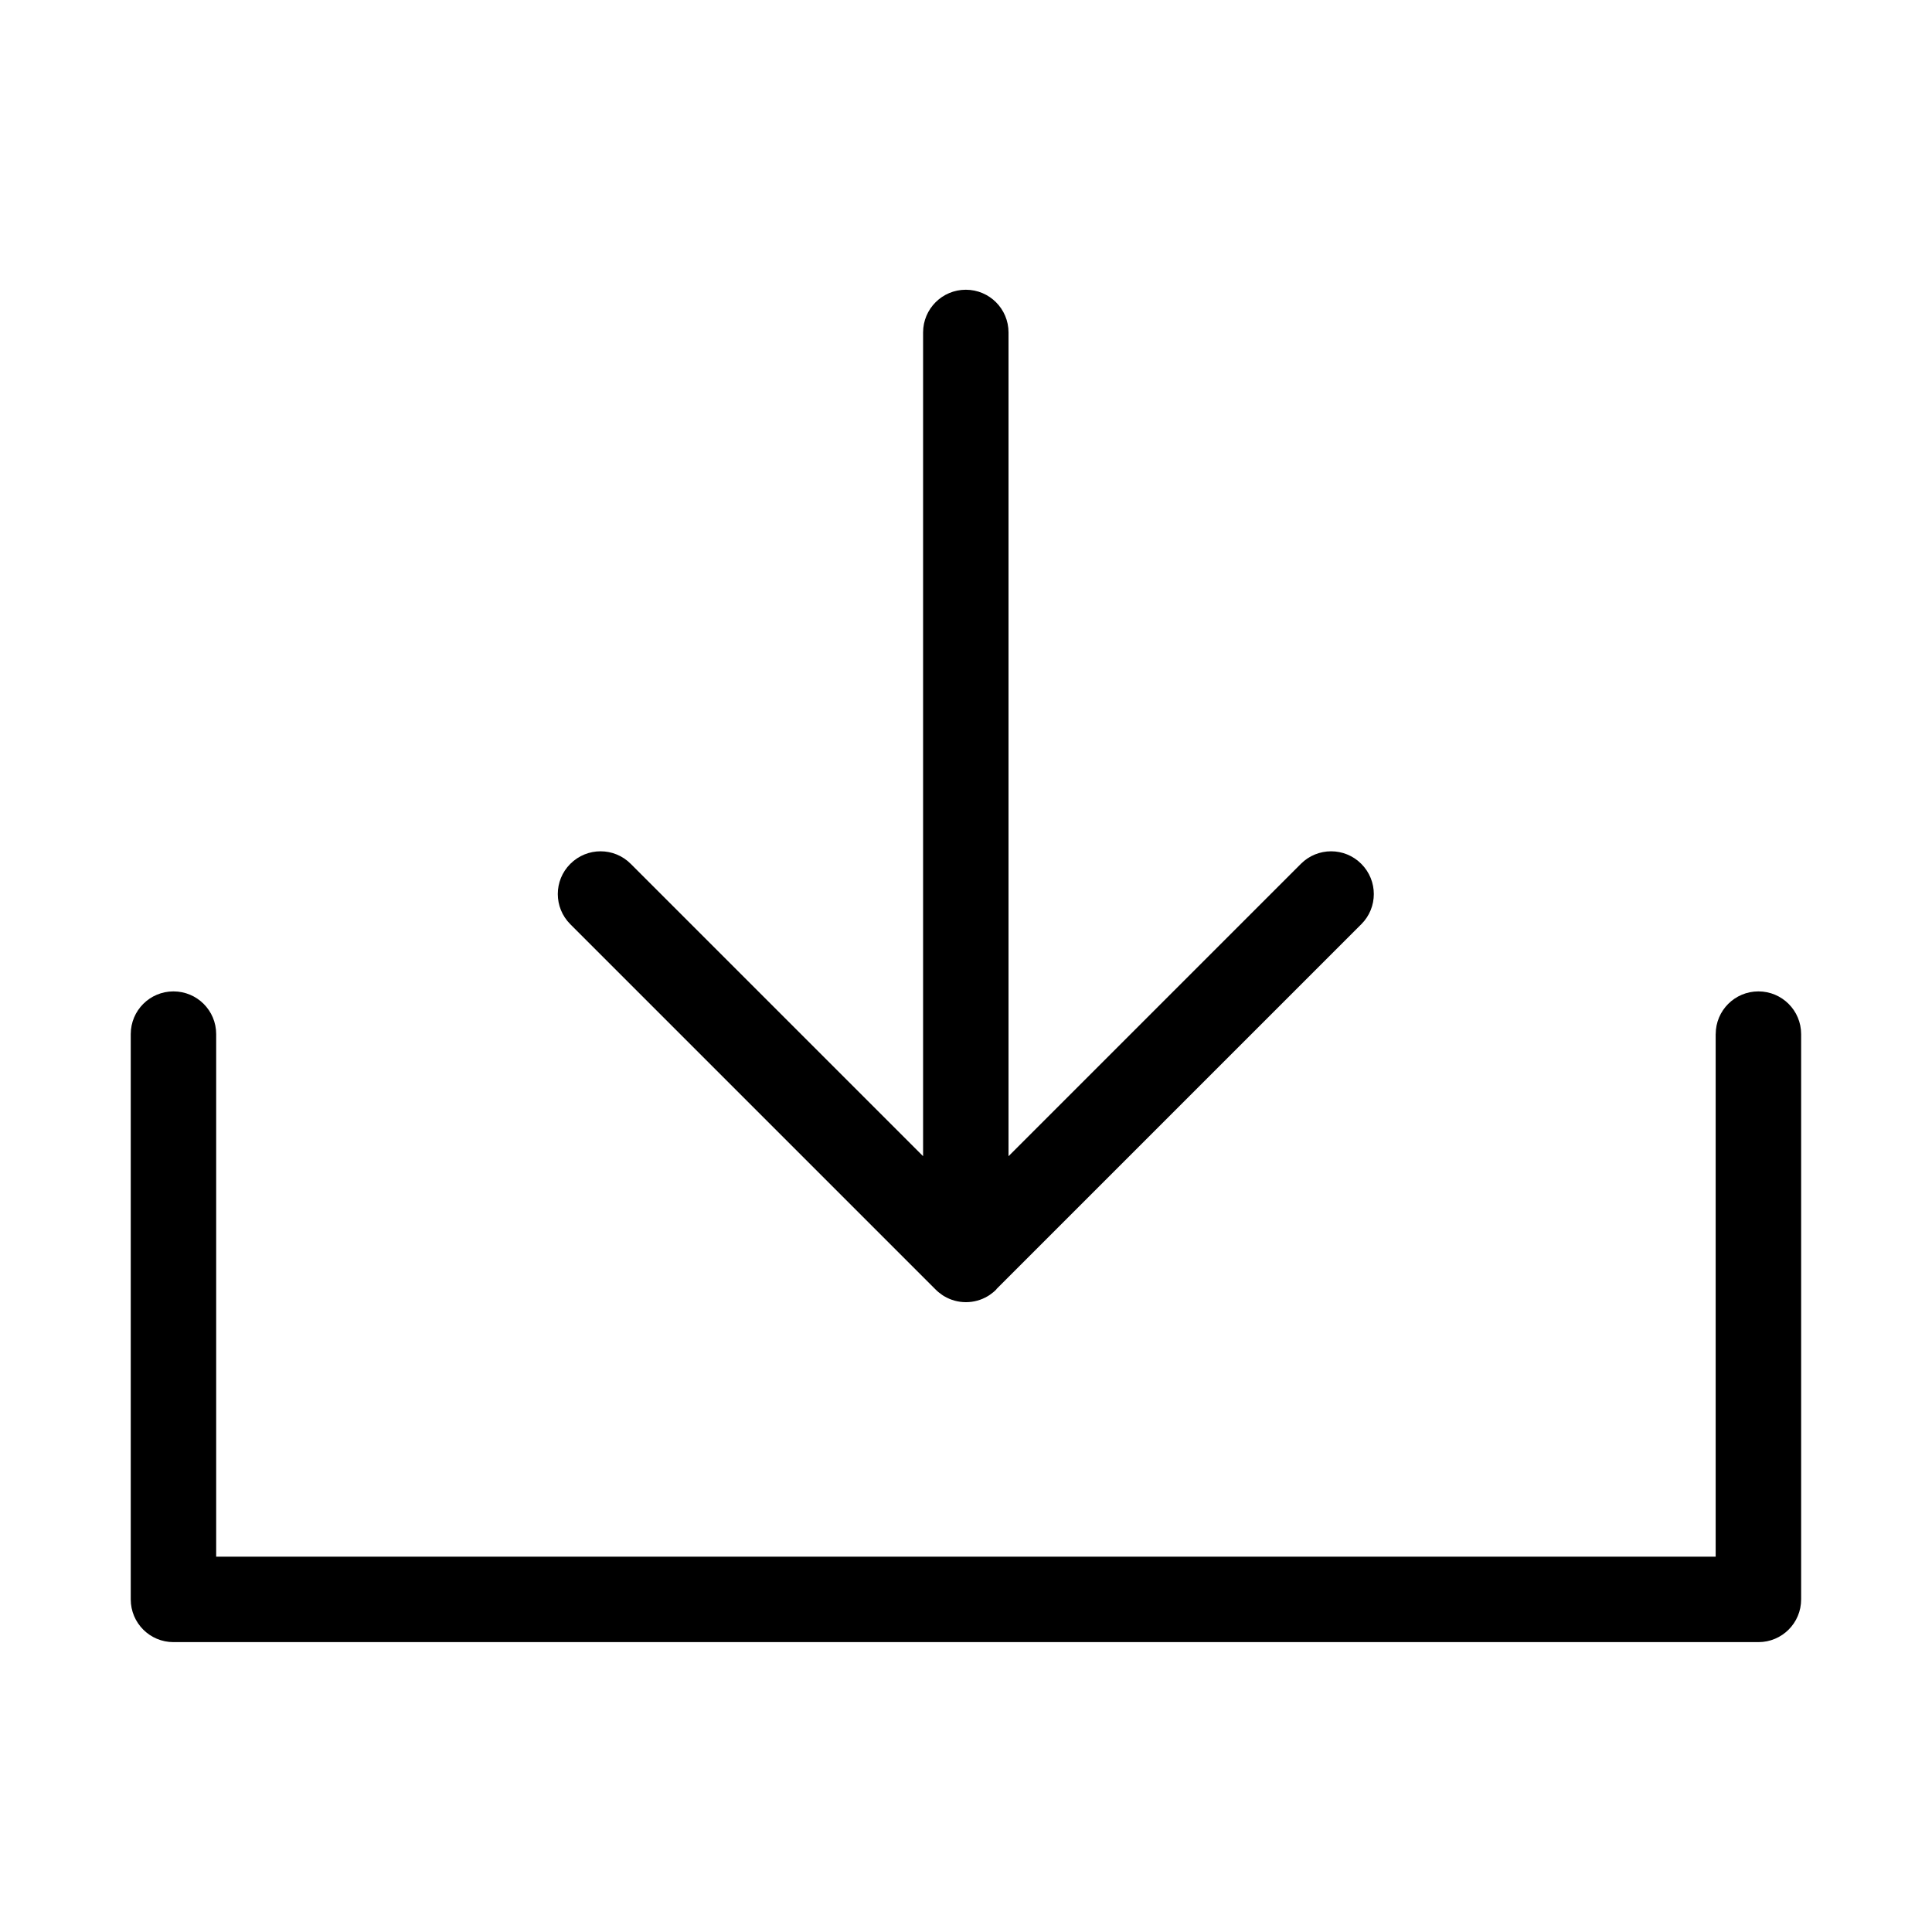
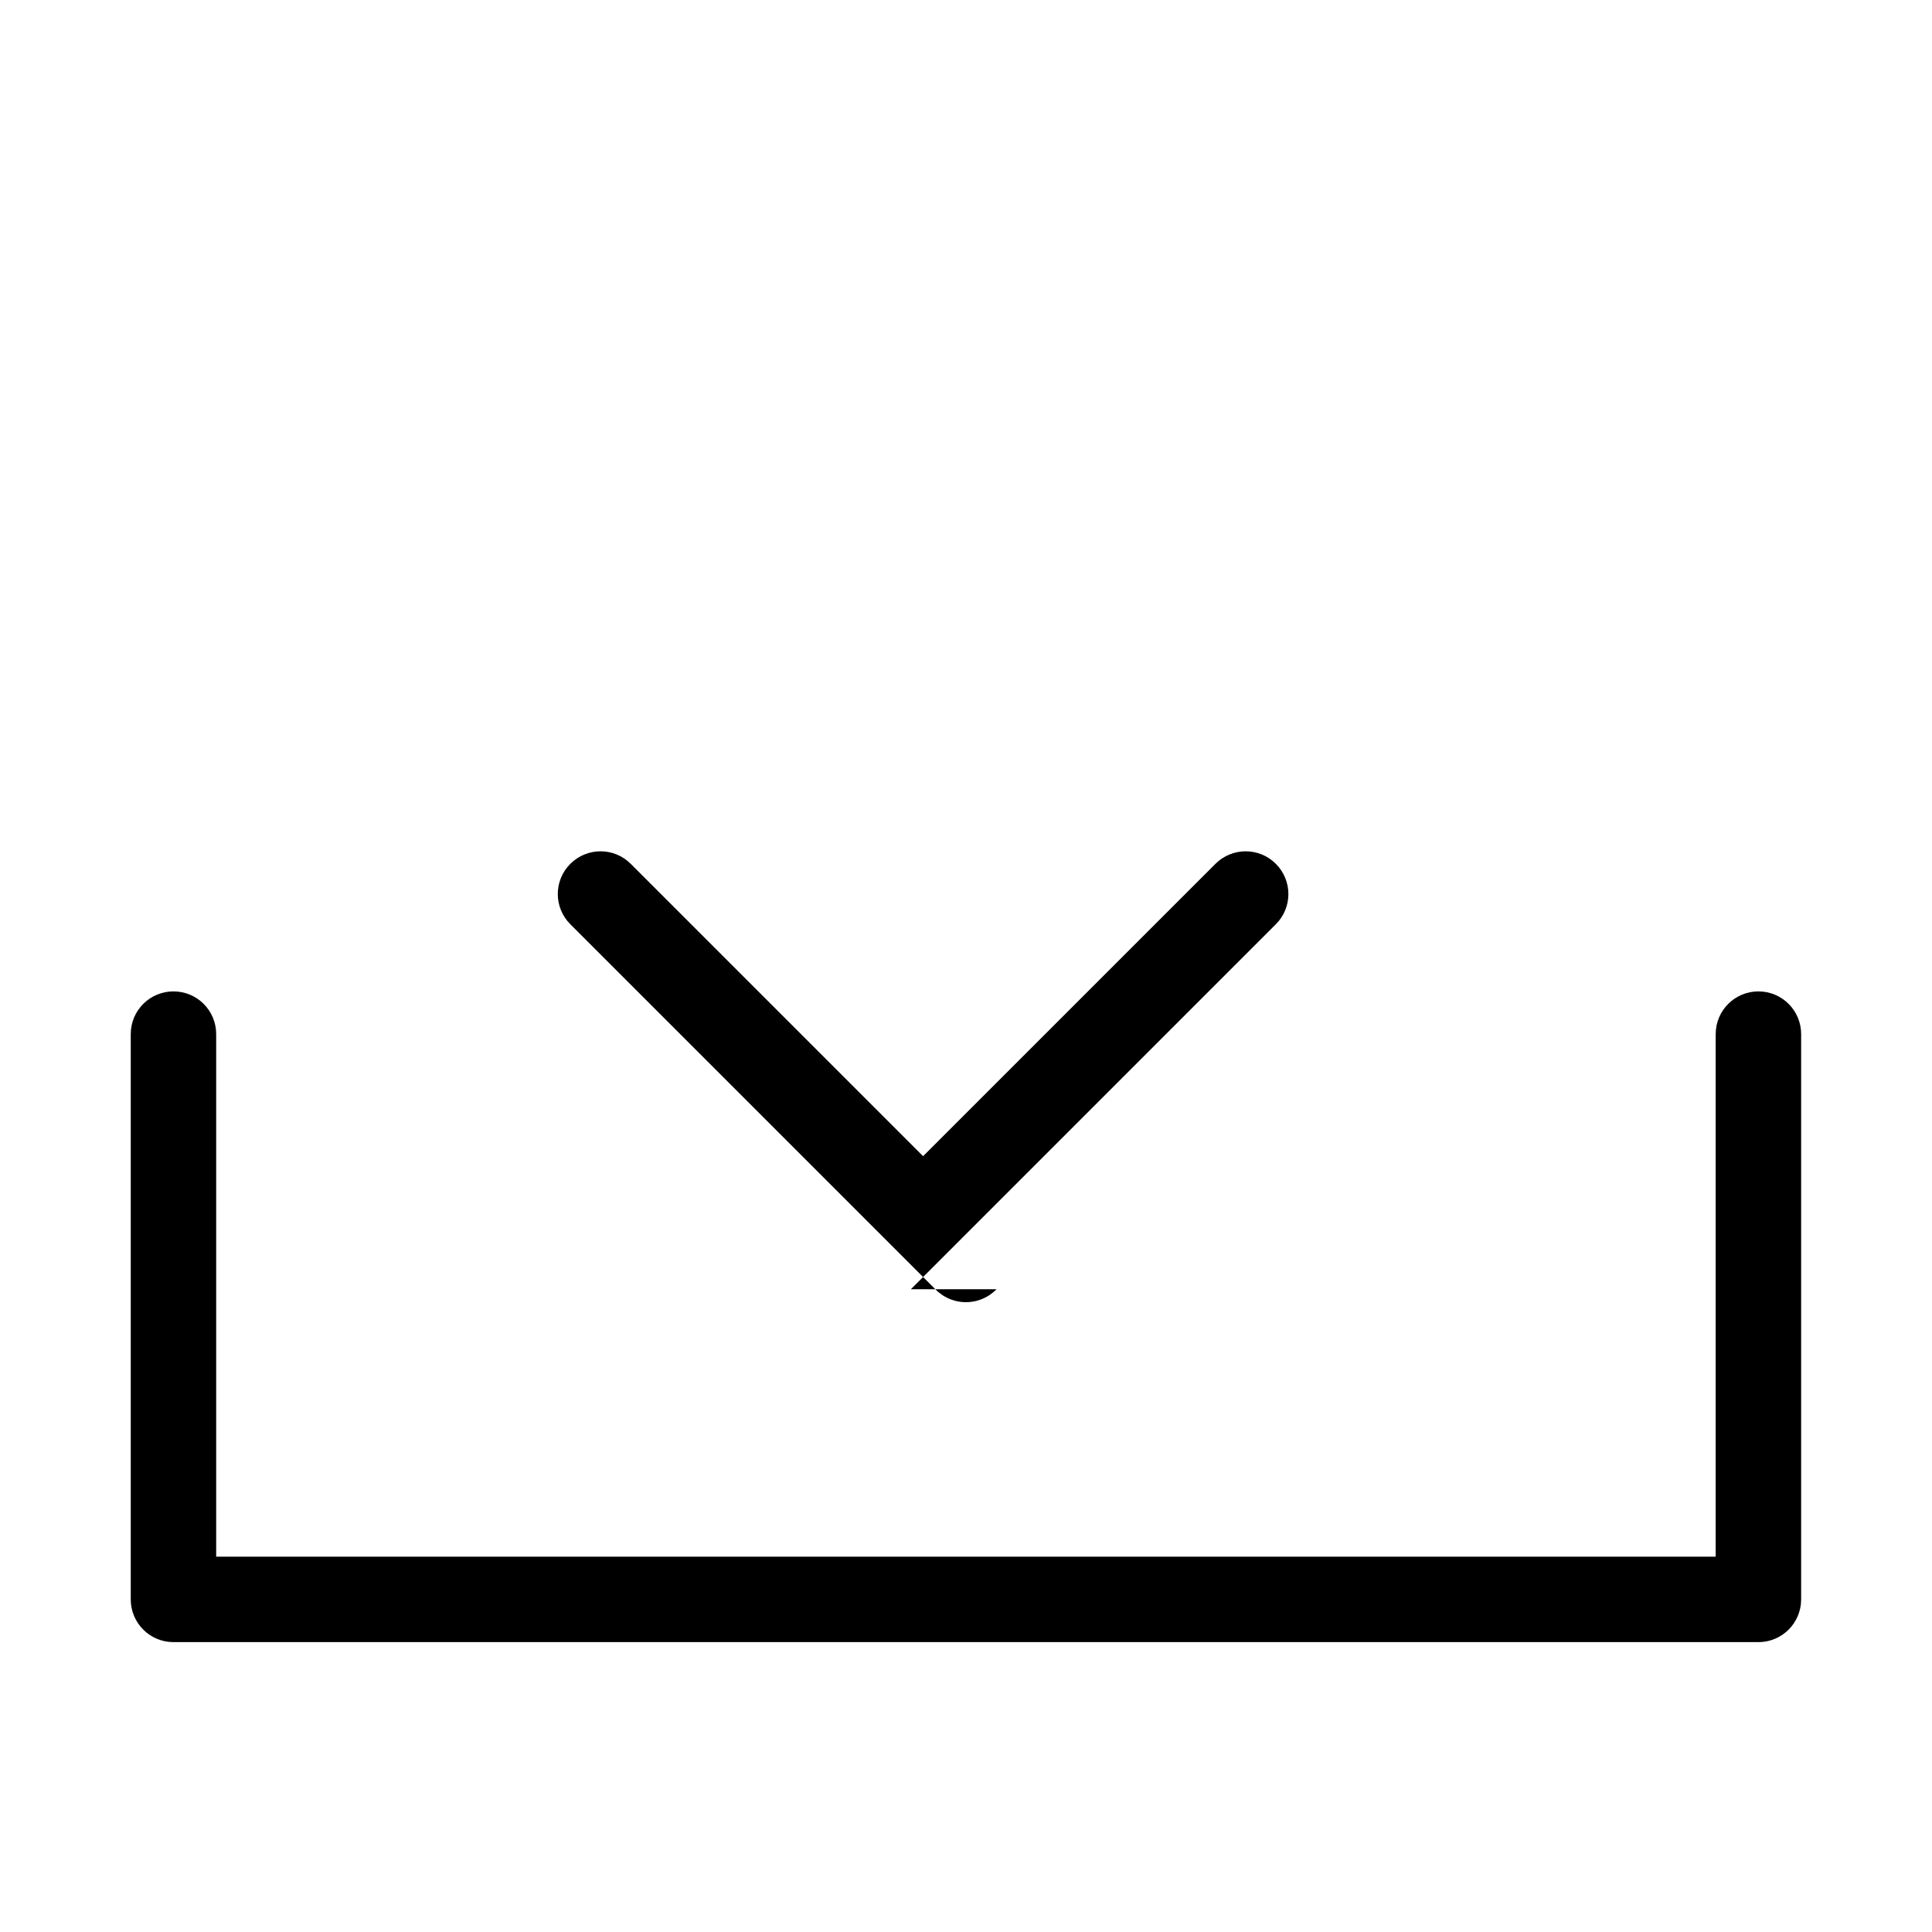
<svg xmlns="http://www.w3.org/2000/svg" fill="#000000" width="800px" height="800px" version="1.1" viewBox="144 144 512 512">
-   <path d="m598.68 418.05c0-6.258 5.062-11.32 11.32-11.32 6.258 0 11.32 5.062 11.32 11.32v149.81c0 6.258-5.062 11.32-11.32 11.32h-420.03c-6.258 0-11.32-5.062-11.32-11.32v-149.81c0-6.258 5.062-11.32 11.32-11.32 6.258 0 11.32 5.062 11.32 11.32v138.49h397.38v-138.49zm-190.58 67.605c-0.559 0.574-1.195 1.09-1.859 1.543l-0.031 0.016-0.211 0.137-0.016 0.016-0.227 0.137-0.031 0.016c-1.676 0.996-3.644 1.57-5.742 1.57-2.102 0-4.066-0.574-5.742-1.57l-0.031-0.016-0.227-0.137-0.016-0.016-0.211-0.137-0.031-0.016c-0.664-0.453-1.301-0.969-1.859-1.543l-96.719-96.719c-4.43-4.43-4.43-11.594 0-16.008 4.43-4.43 11.594-4.43 16.008 0l77.477 77.477v-218.3c0-6.258 5.062-11.32 11.32-11.32 6.258 0 11.32 5.062 11.32 11.32v218.3l77.477-77.477c4.43-4.43 11.594-4.43 16.008 0 4.43 4.43 4.43 11.594 0 16.008l-96.719 96.719z" />
+   <path d="m598.68 418.05c0-6.258 5.062-11.32 11.32-11.32 6.258 0 11.32 5.062 11.32 11.32v149.81c0 6.258-5.062 11.32-11.32 11.32h-420.03c-6.258 0-11.32-5.062-11.32-11.32v-149.81c0-6.258 5.062-11.32 11.32-11.32 6.258 0 11.32 5.062 11.32 11.32v138.49h397.38v-138.49zm-190.58 67.605c-0.559 0.574-1.195 1.09-1.859 1.543l-0.031 0.016-0.211 0.137-0.016 0.016-0.227 0.137-0.031 0.016c-1.676 0.996-3.644 1.57-5.742 1.57-2.102 0-4.066-0.574-5.742-1.57l-0.031-0.016-0.227-0.137-0.016-0.016-0.211-0.137-0.031-0.016c-0.664-0.453-1.301-0.969-1.859-1.543l-96.719-96.719c-4.43-4.43-4.43-11.594 0-16.008 4.43-4.43 11.594-4.43 16.008 0l77.477 77.477v-218.3v218.3l77.477-77.477c4.43-4.43 11.594-4.43 16.008 0 4.43 4.43 4.43 11.594 0 16.008l-96.719 96.719z" />
</svg>